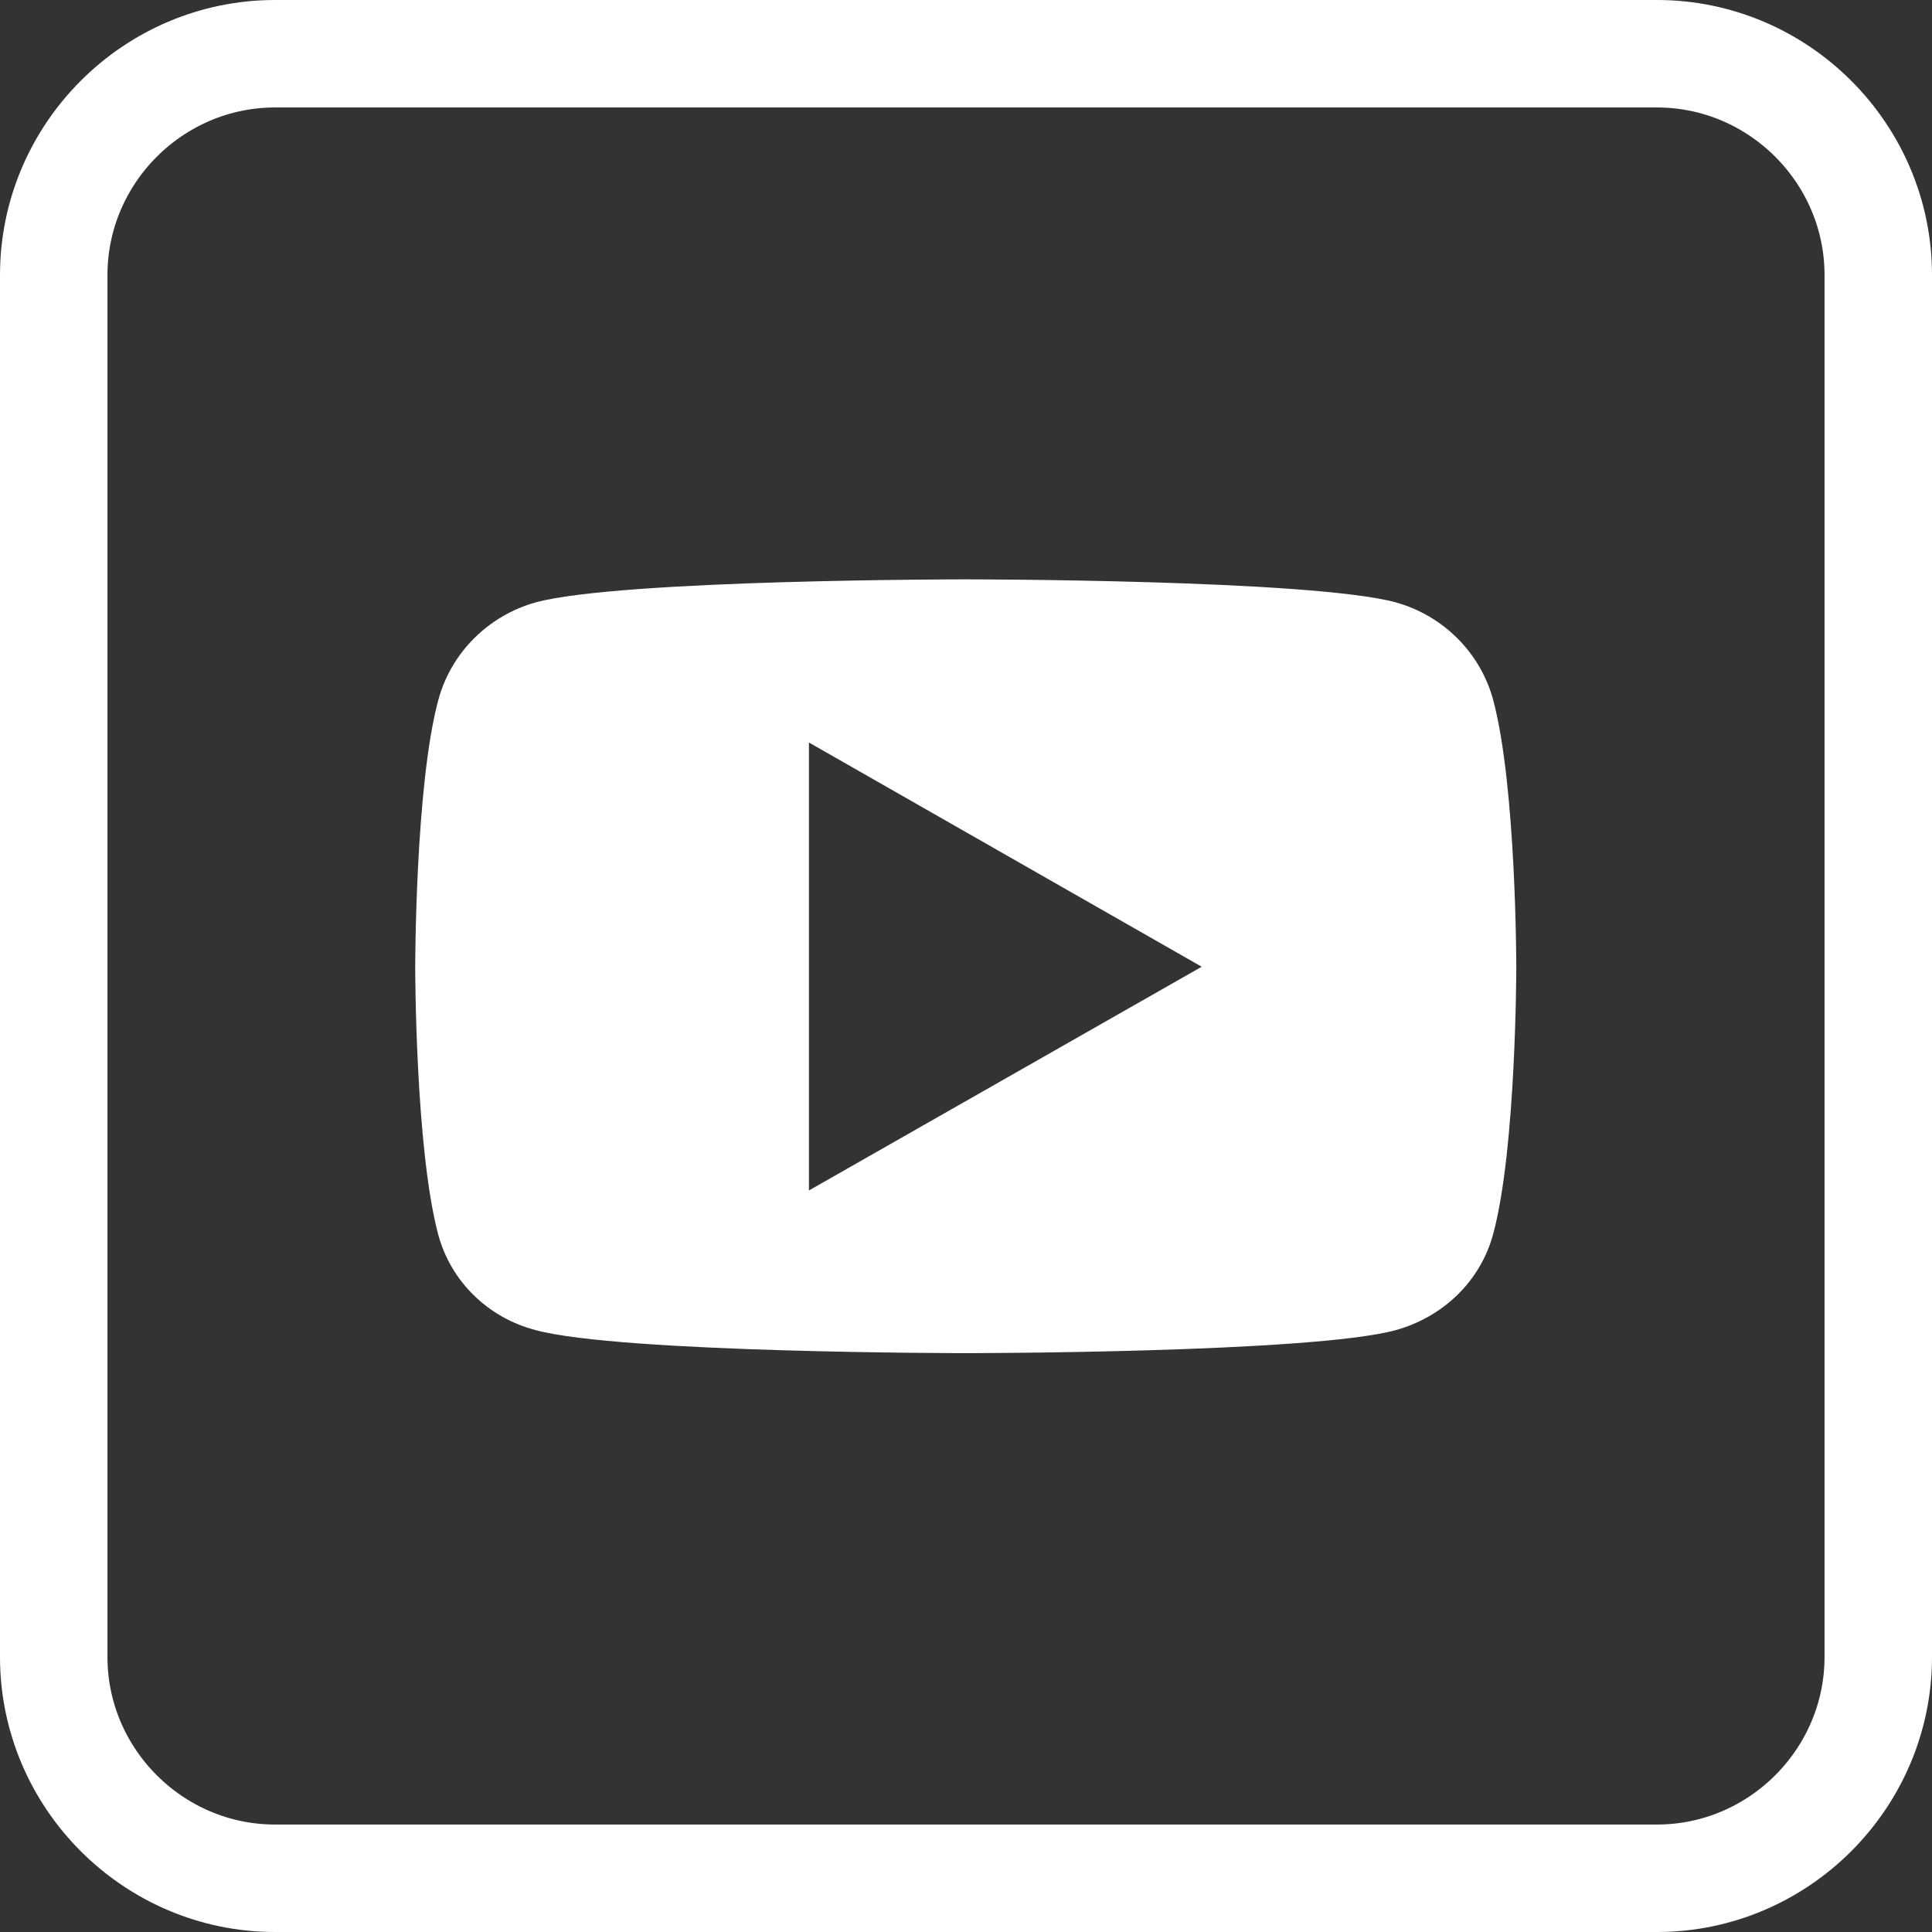
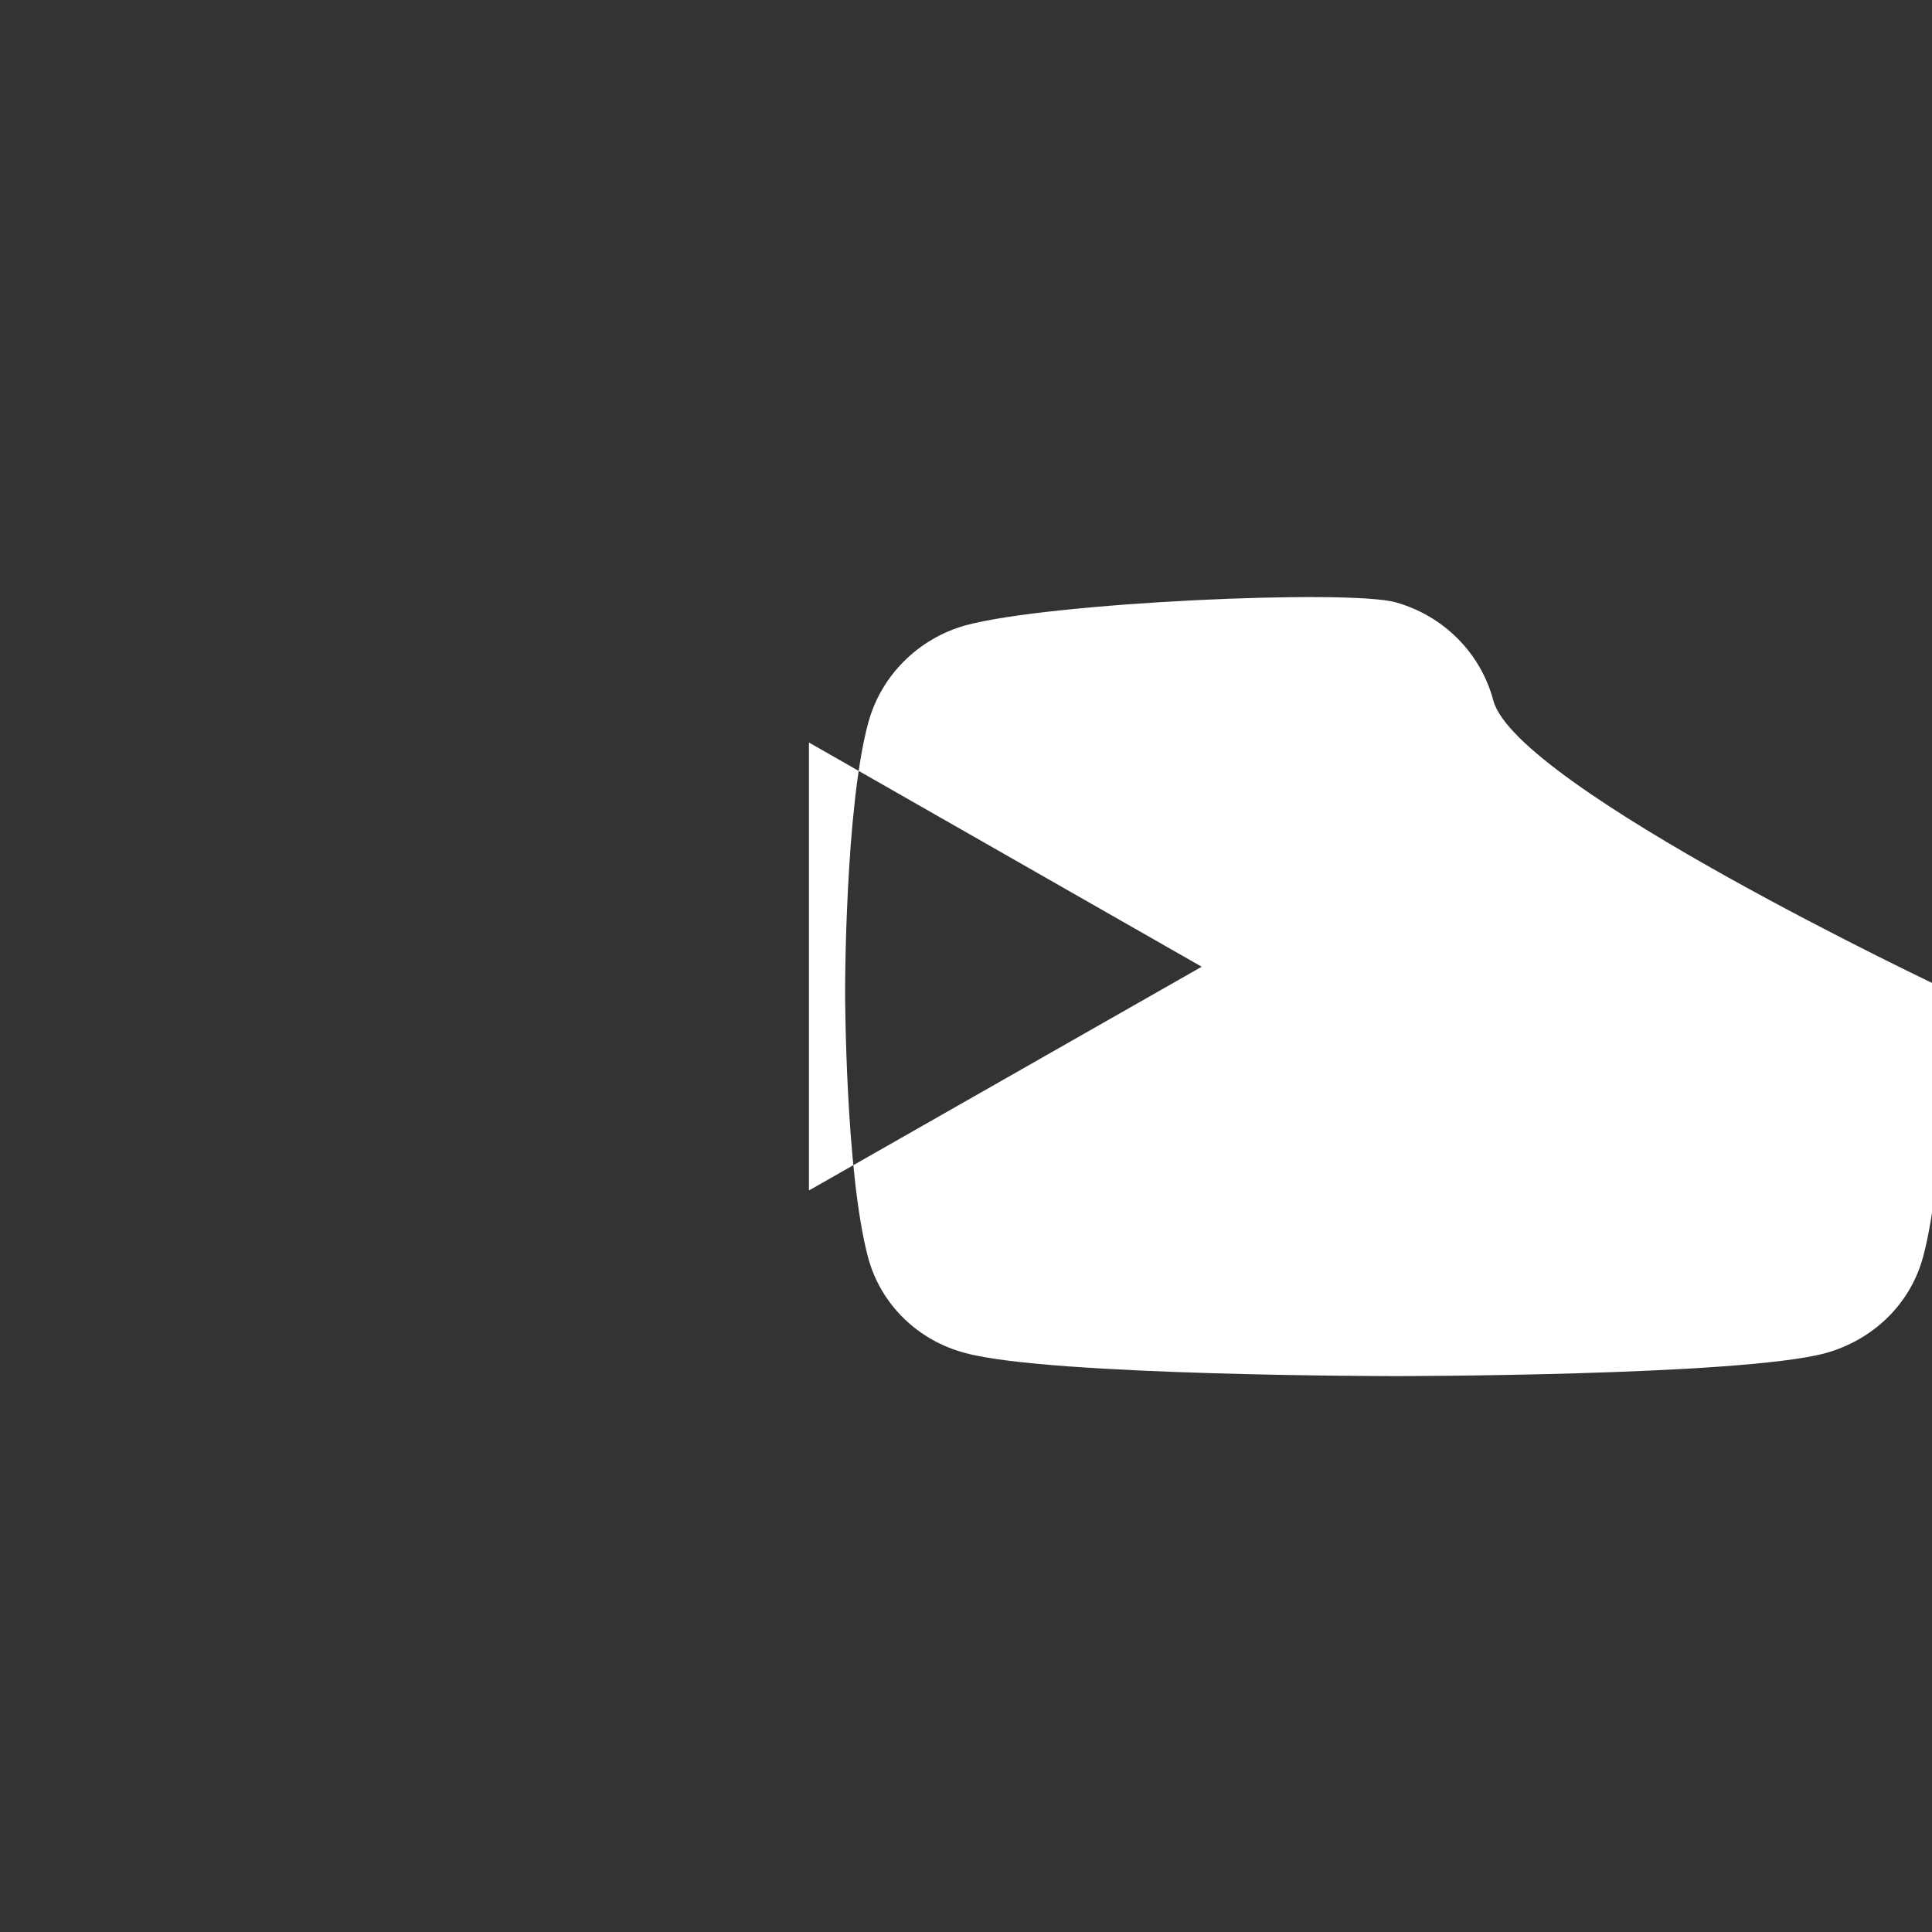
<svg xmlns="http://www.w3.org/2000/svg" version="1.1" id="Layer_1" x="0px" y="0px" viewBox="0 0 395.5 395.5" style="enable-background:new 0 0 395.5 395.5;" xml:space="preserve">
  <rect x="0" y="0" width="395.5" height="395.5" fill="#333333" stroke="none" />
  <style type="text/css">
	.st0{fill:none;stroke:#FFFFFF;stroke-width:22;stroke-miterlimit:10;}
	.st1{fill:#FFFFFF;}
</style>
-   <path class="st0" d="M339.2,384.5H56.3c-24.9,0-45.3-20.4-45.3-45.3V56.3C11,31.4,31.4,11,56.3,11h282.9c24.9,0,45.3,20.4,45.3,45.3  v282.9C384.5,364.1,364.1,384.5,339.2,384.5z" />
-   <path class="st1" d="M305.7,143.4c-2.6-9.8-10.3-17.4-20-20.1c-17.4-4.7-88-4.7-88-4.7s-70.6,0-88,4.7c-9.7,2.7-17.4,10.3-20,20.1  c-4.7,17.5-4.7,54.6-4.7,54.6s0,37,4.7,54.7c2.6,9.7,10.3,17.1,20,19.6c17.4,4.7,88,4.7,88,4.7s70.6,0,88-4.7  c9.7-2.7,17.4-10,20-19.8c4.7-17.5,4.7-54.6,4.7-54.6S310.4,161.1,305.7,143.4z M165.6,243.7V152l80.4,45.9L165.6,243.7z" />
+   <path class="st1" d="M305.7,143.4c-2.6-9.8-10.3-17.4-20-20.1s-70.6,0-88,4.7c-9.7,2.7-17.4,10.3-20,20.1  c-4.7,17.5-4.7,54.6-4.7,54.6s0,37,4.7,54.7c2.6,9.7,10.3,17.1,20,19.6c17.4,4.7,88,4.7,88,4.7s70.6,0,88-4.7  c9.7-2.7,17.4-10,20-19.8c4.7-17.5,4.7-54.6,4.7-54.6S310.4,161.1,305.7,143.4z M165.6,243.7V152l80.4,45.9L165.6,243.7z" />
</svg>